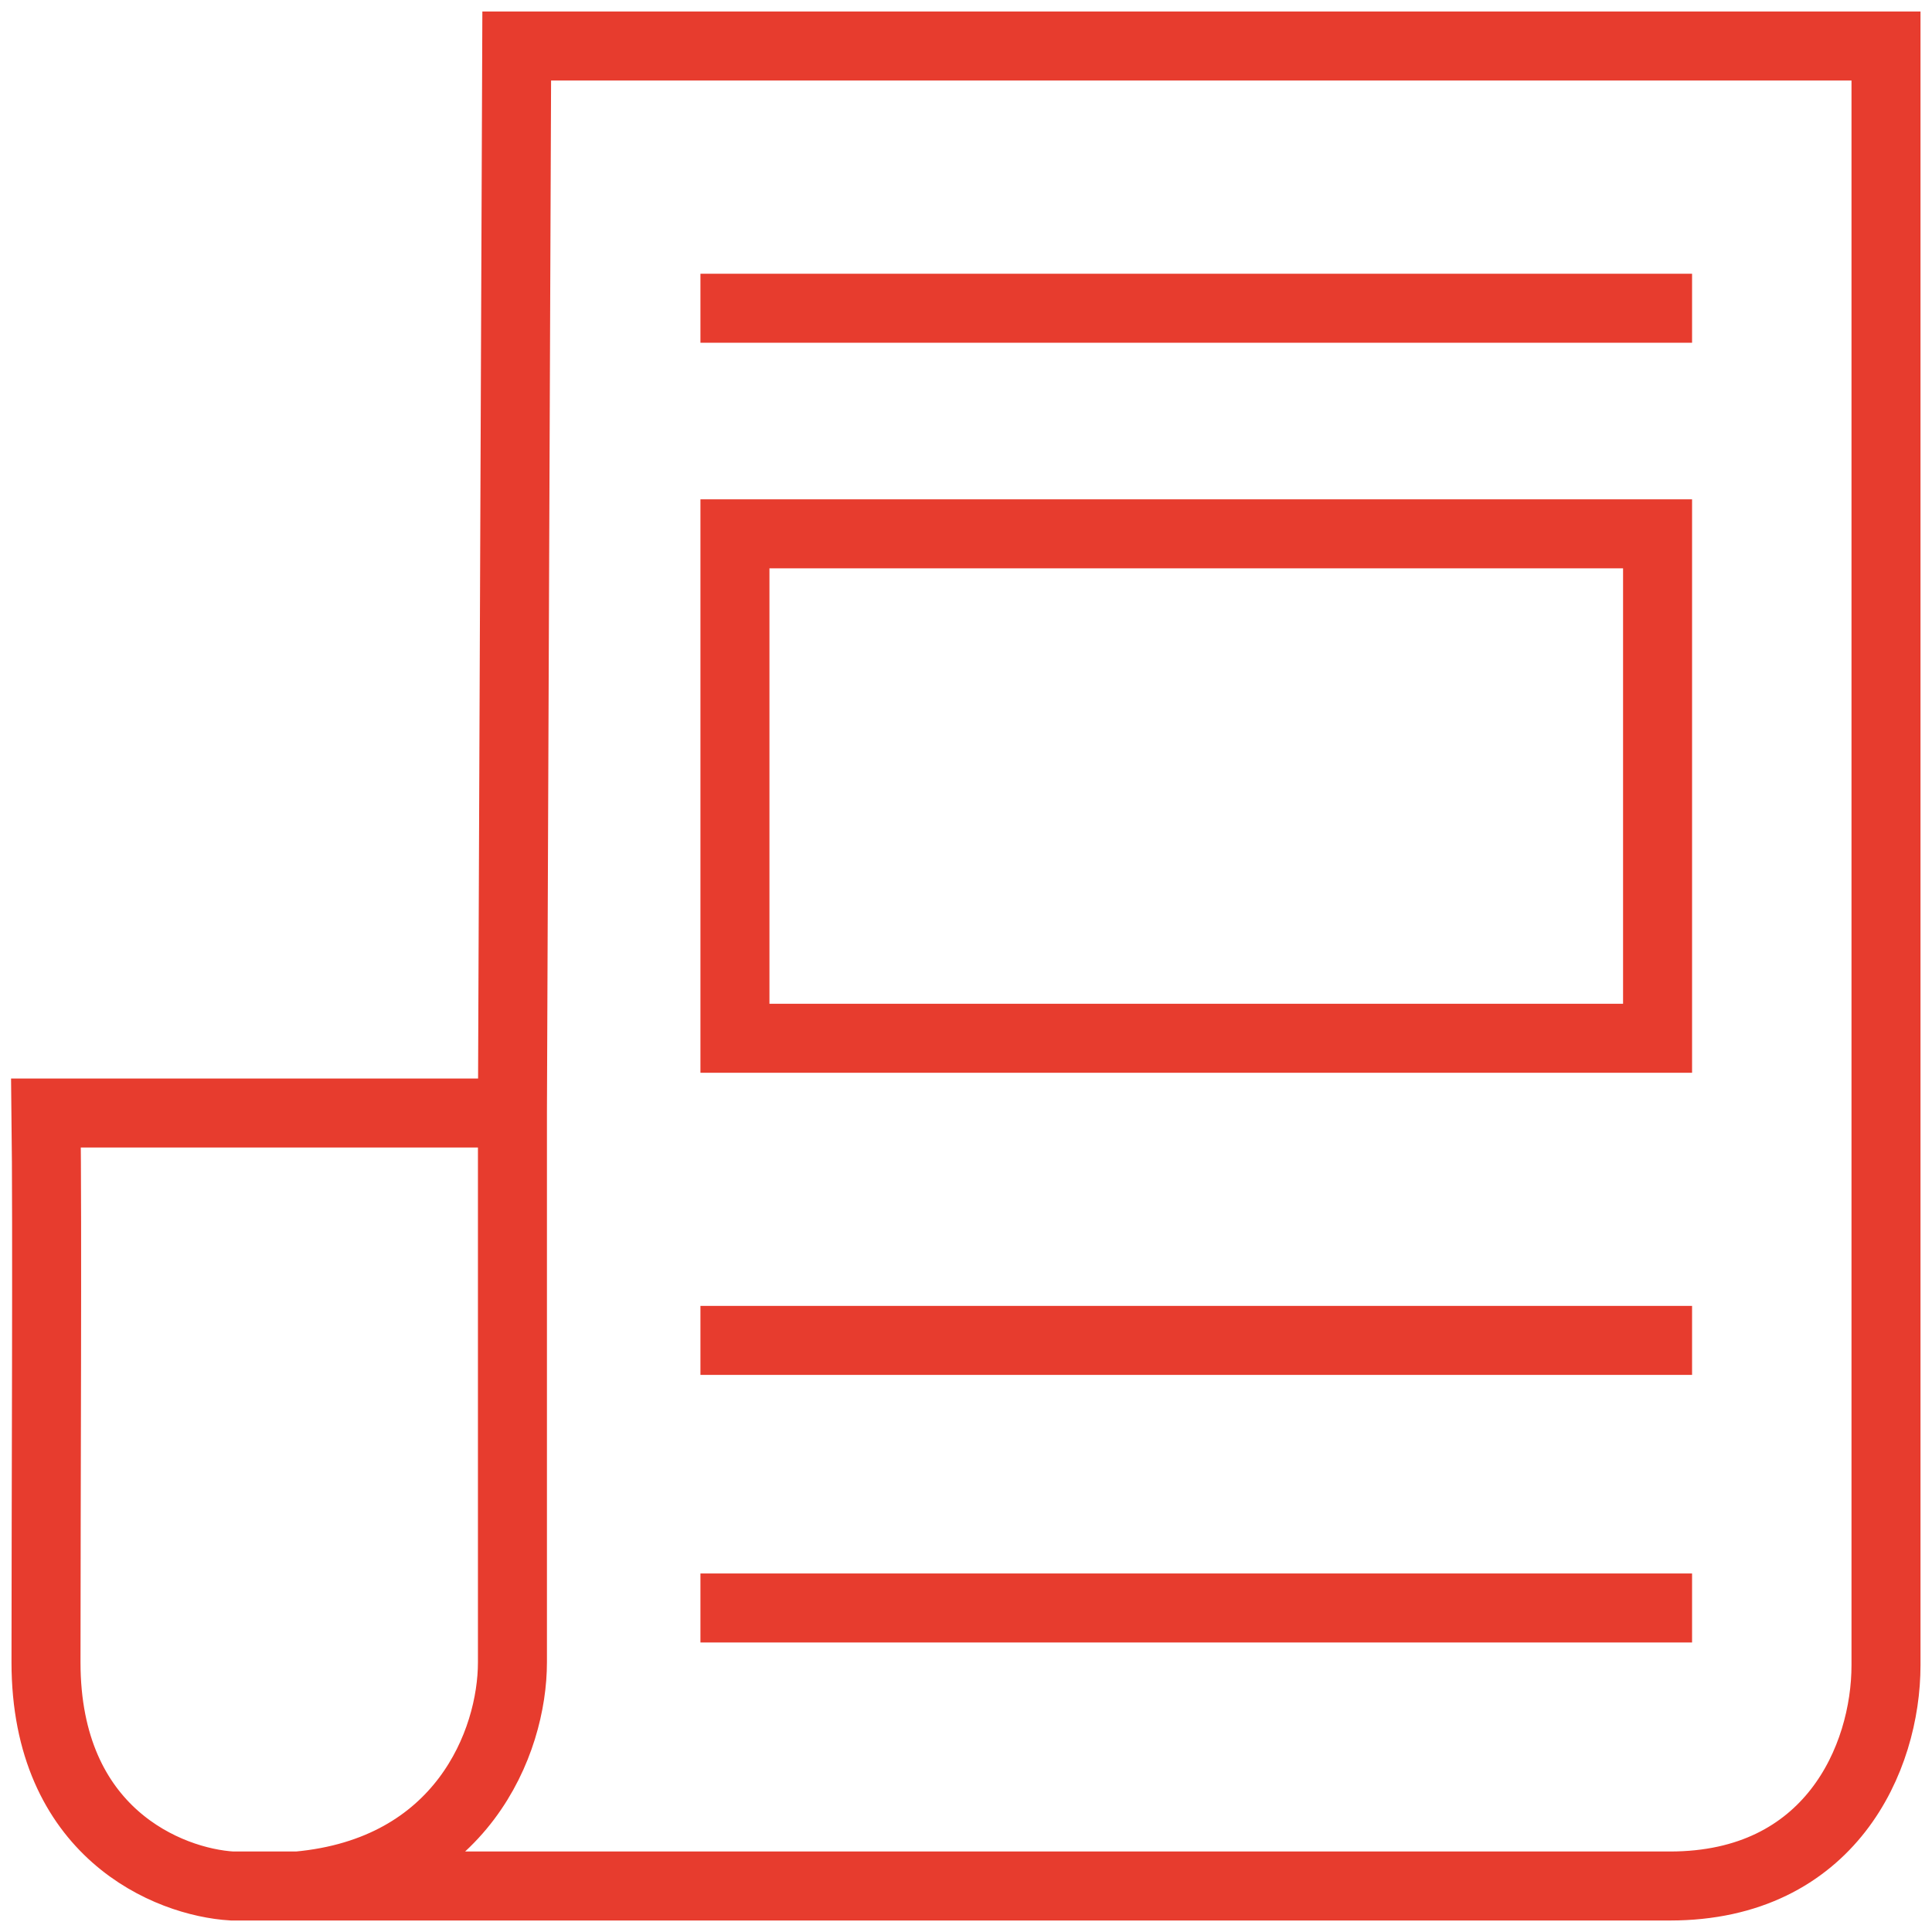
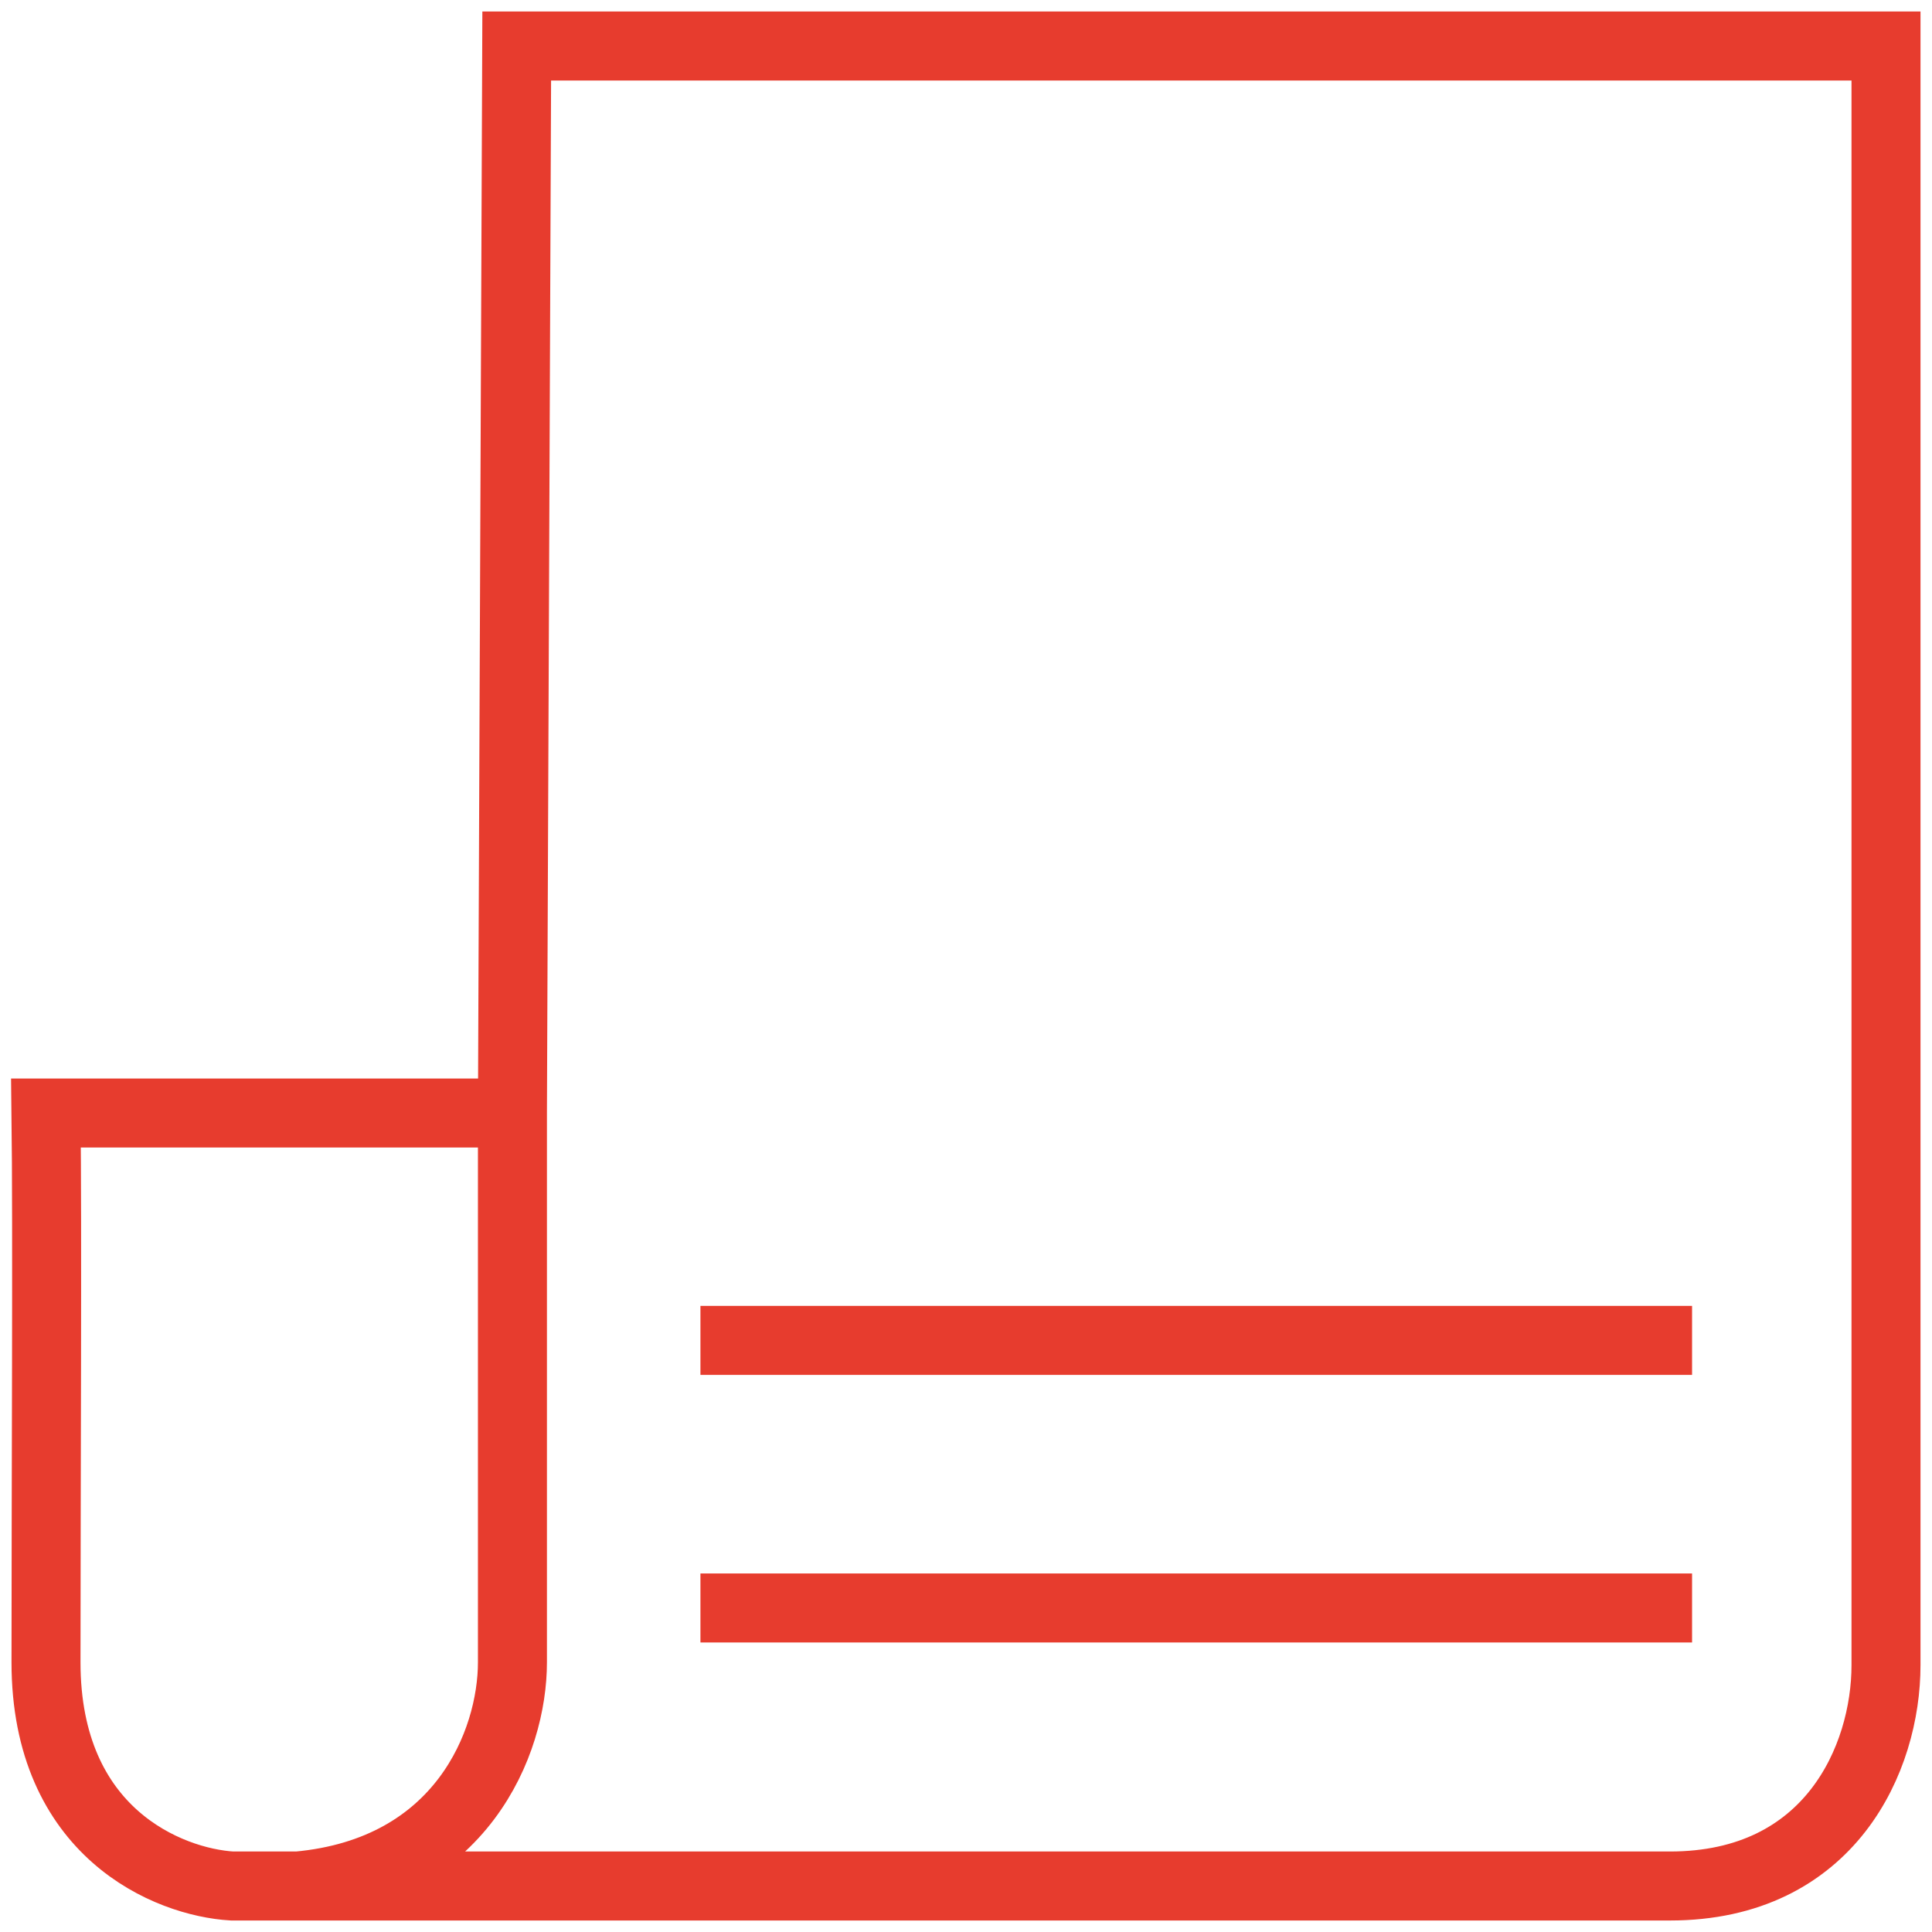
<svg xmlns="http://www.w3.org/2000/svg" width="42" height="42" viewBox="0 0 42 42" fill="none">
-   <path d="M36.784 6.701H15.227" stroke="#E73C2E" stroke-width="1.5" />
  <path d="M36.784 29.139H15.227" stroke="#E73C2E" stroke-width="1.5" />
  <path d="M36.784 34.956H15.227" stroke="#E73C2E" stroke-width="1.5" />
-   <path d="M15.977 22.571V11.605H36.034V22.571H15.977Z" stroke="#E73C2E" stroke-width="1.5" />
  <path d="M11.14 24.196H1C1.031 26.638 1 32.444 1 36.136C1 39.846 3.665 40.917 5.044 41H6.474M11.14 24.196V36.136C11.14 37.882 10.033 40.676 6.474 41M11.14 24.196L11.233 1H41V36.199C41 38.225 39.787 41 36.303 41H6.474" stroke="#E73C2E" stroke-width="1.5" />
</svg>